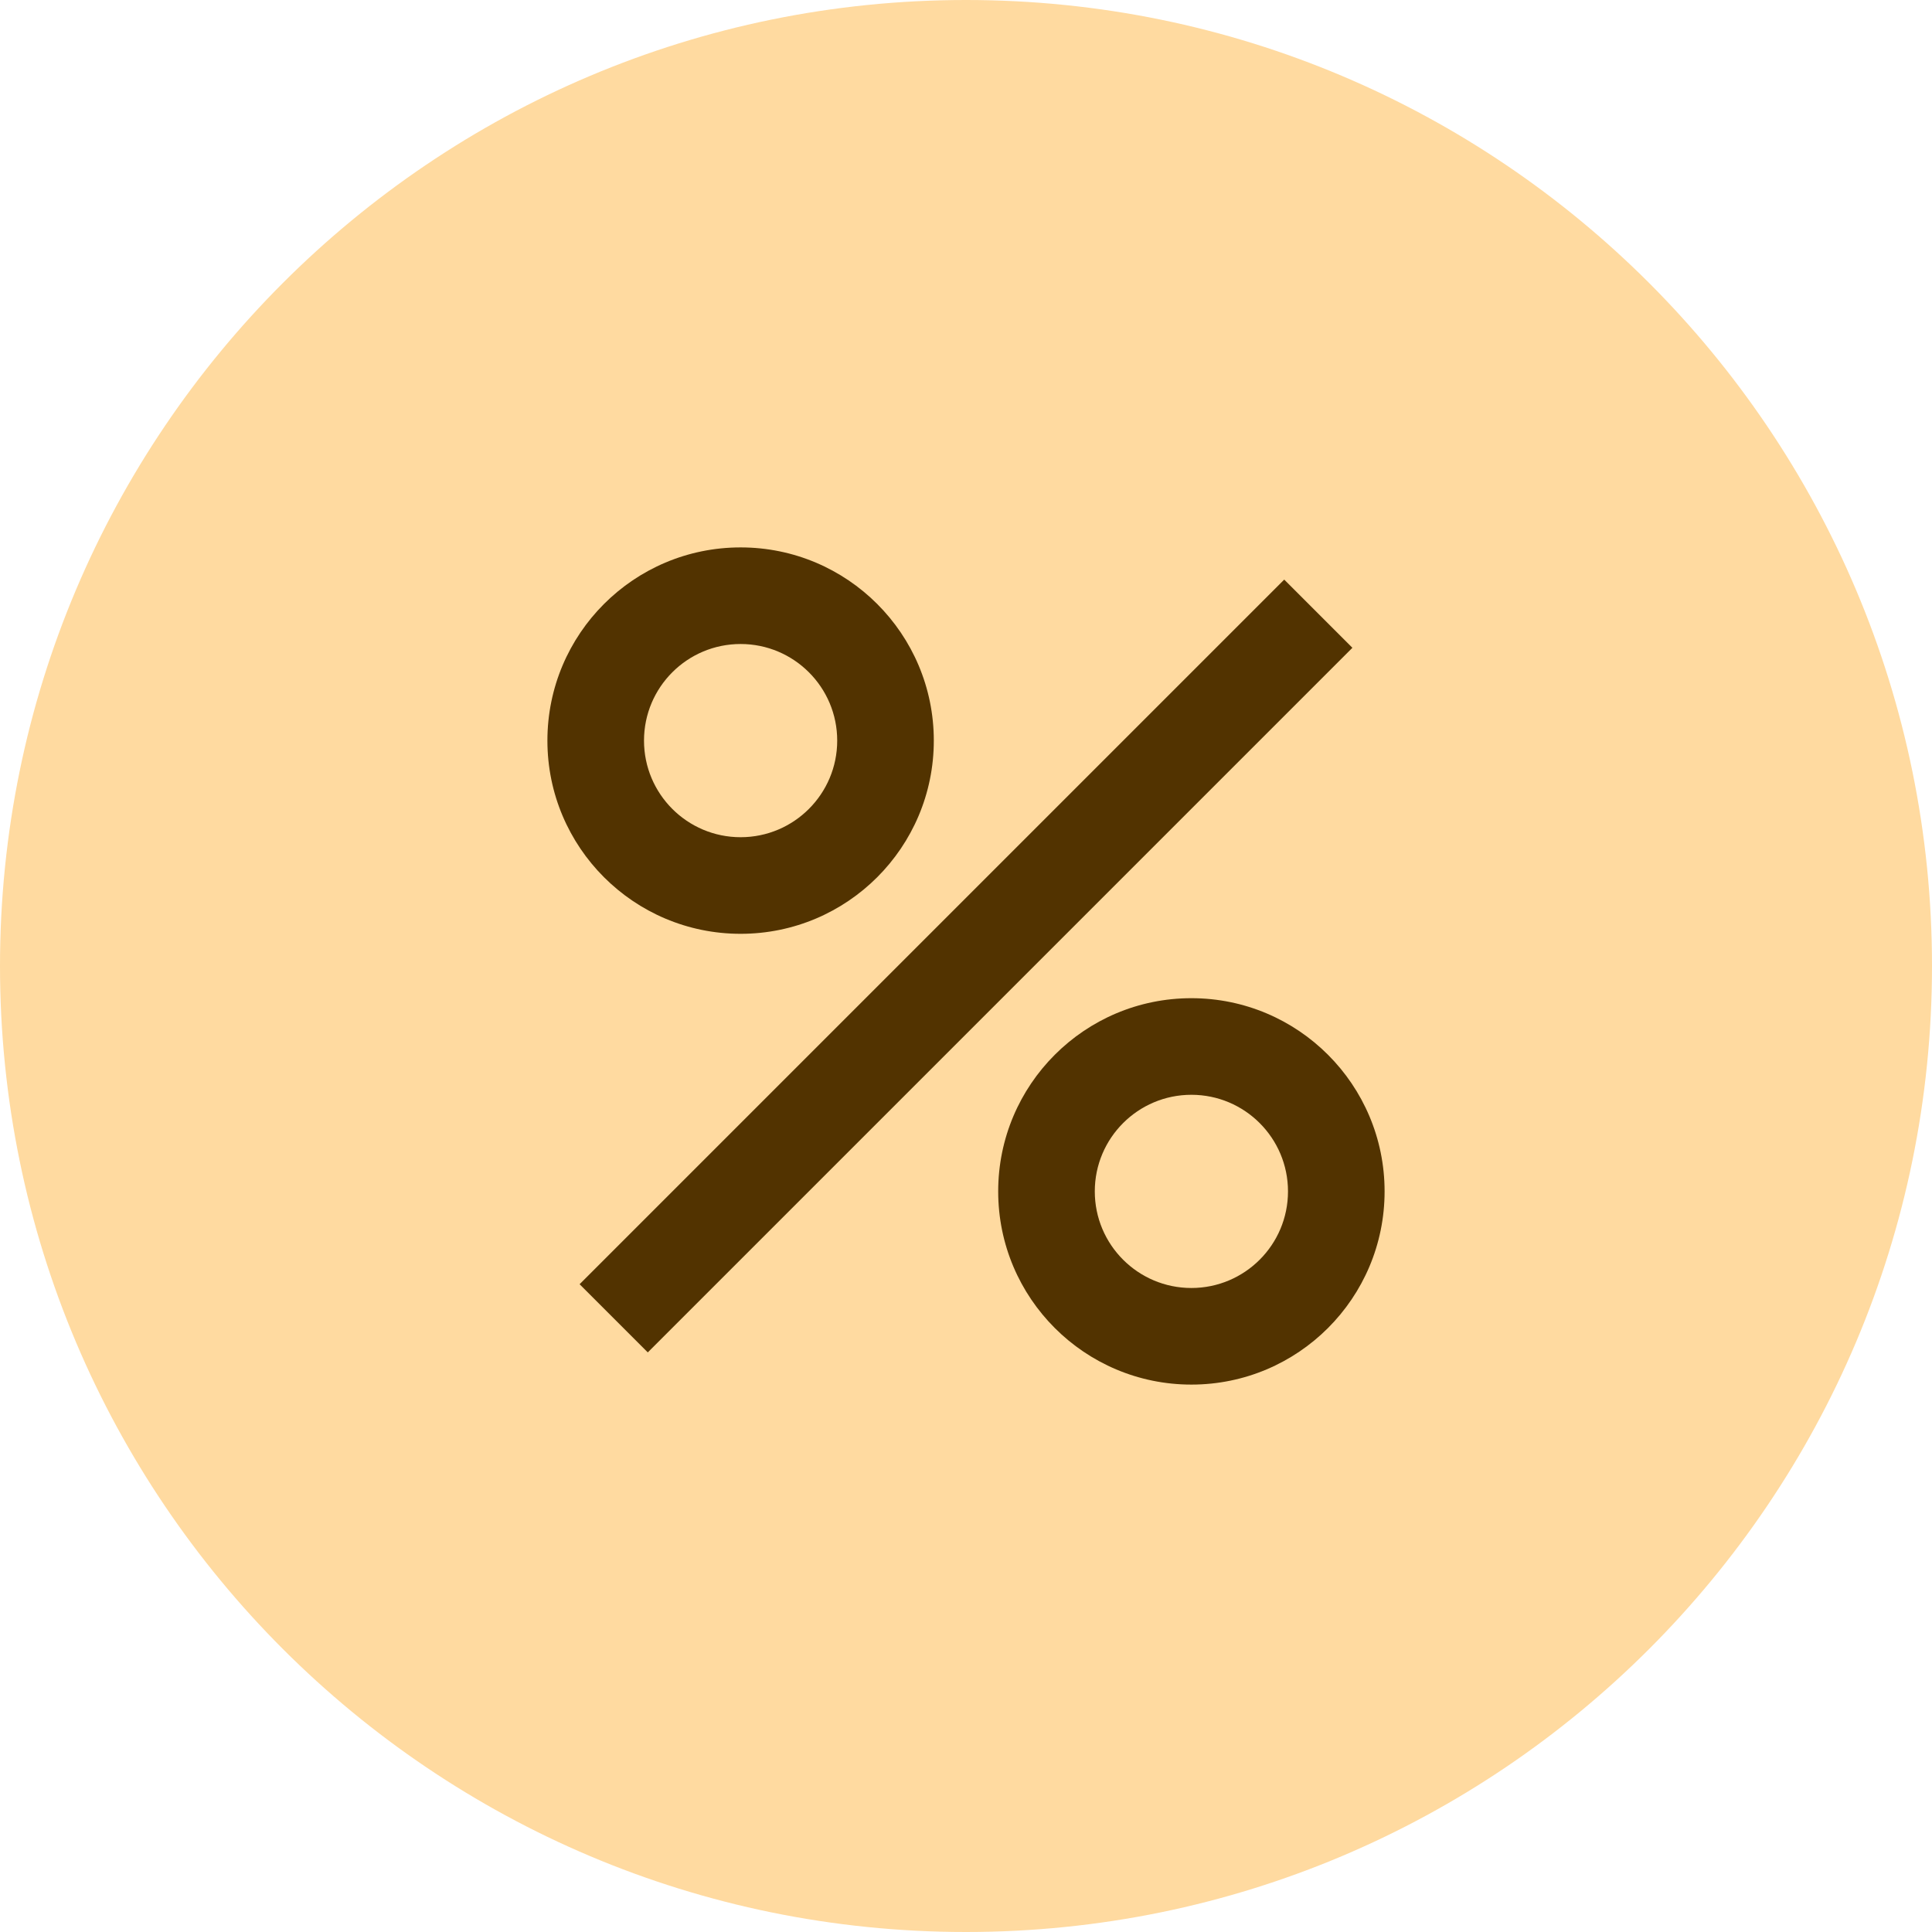
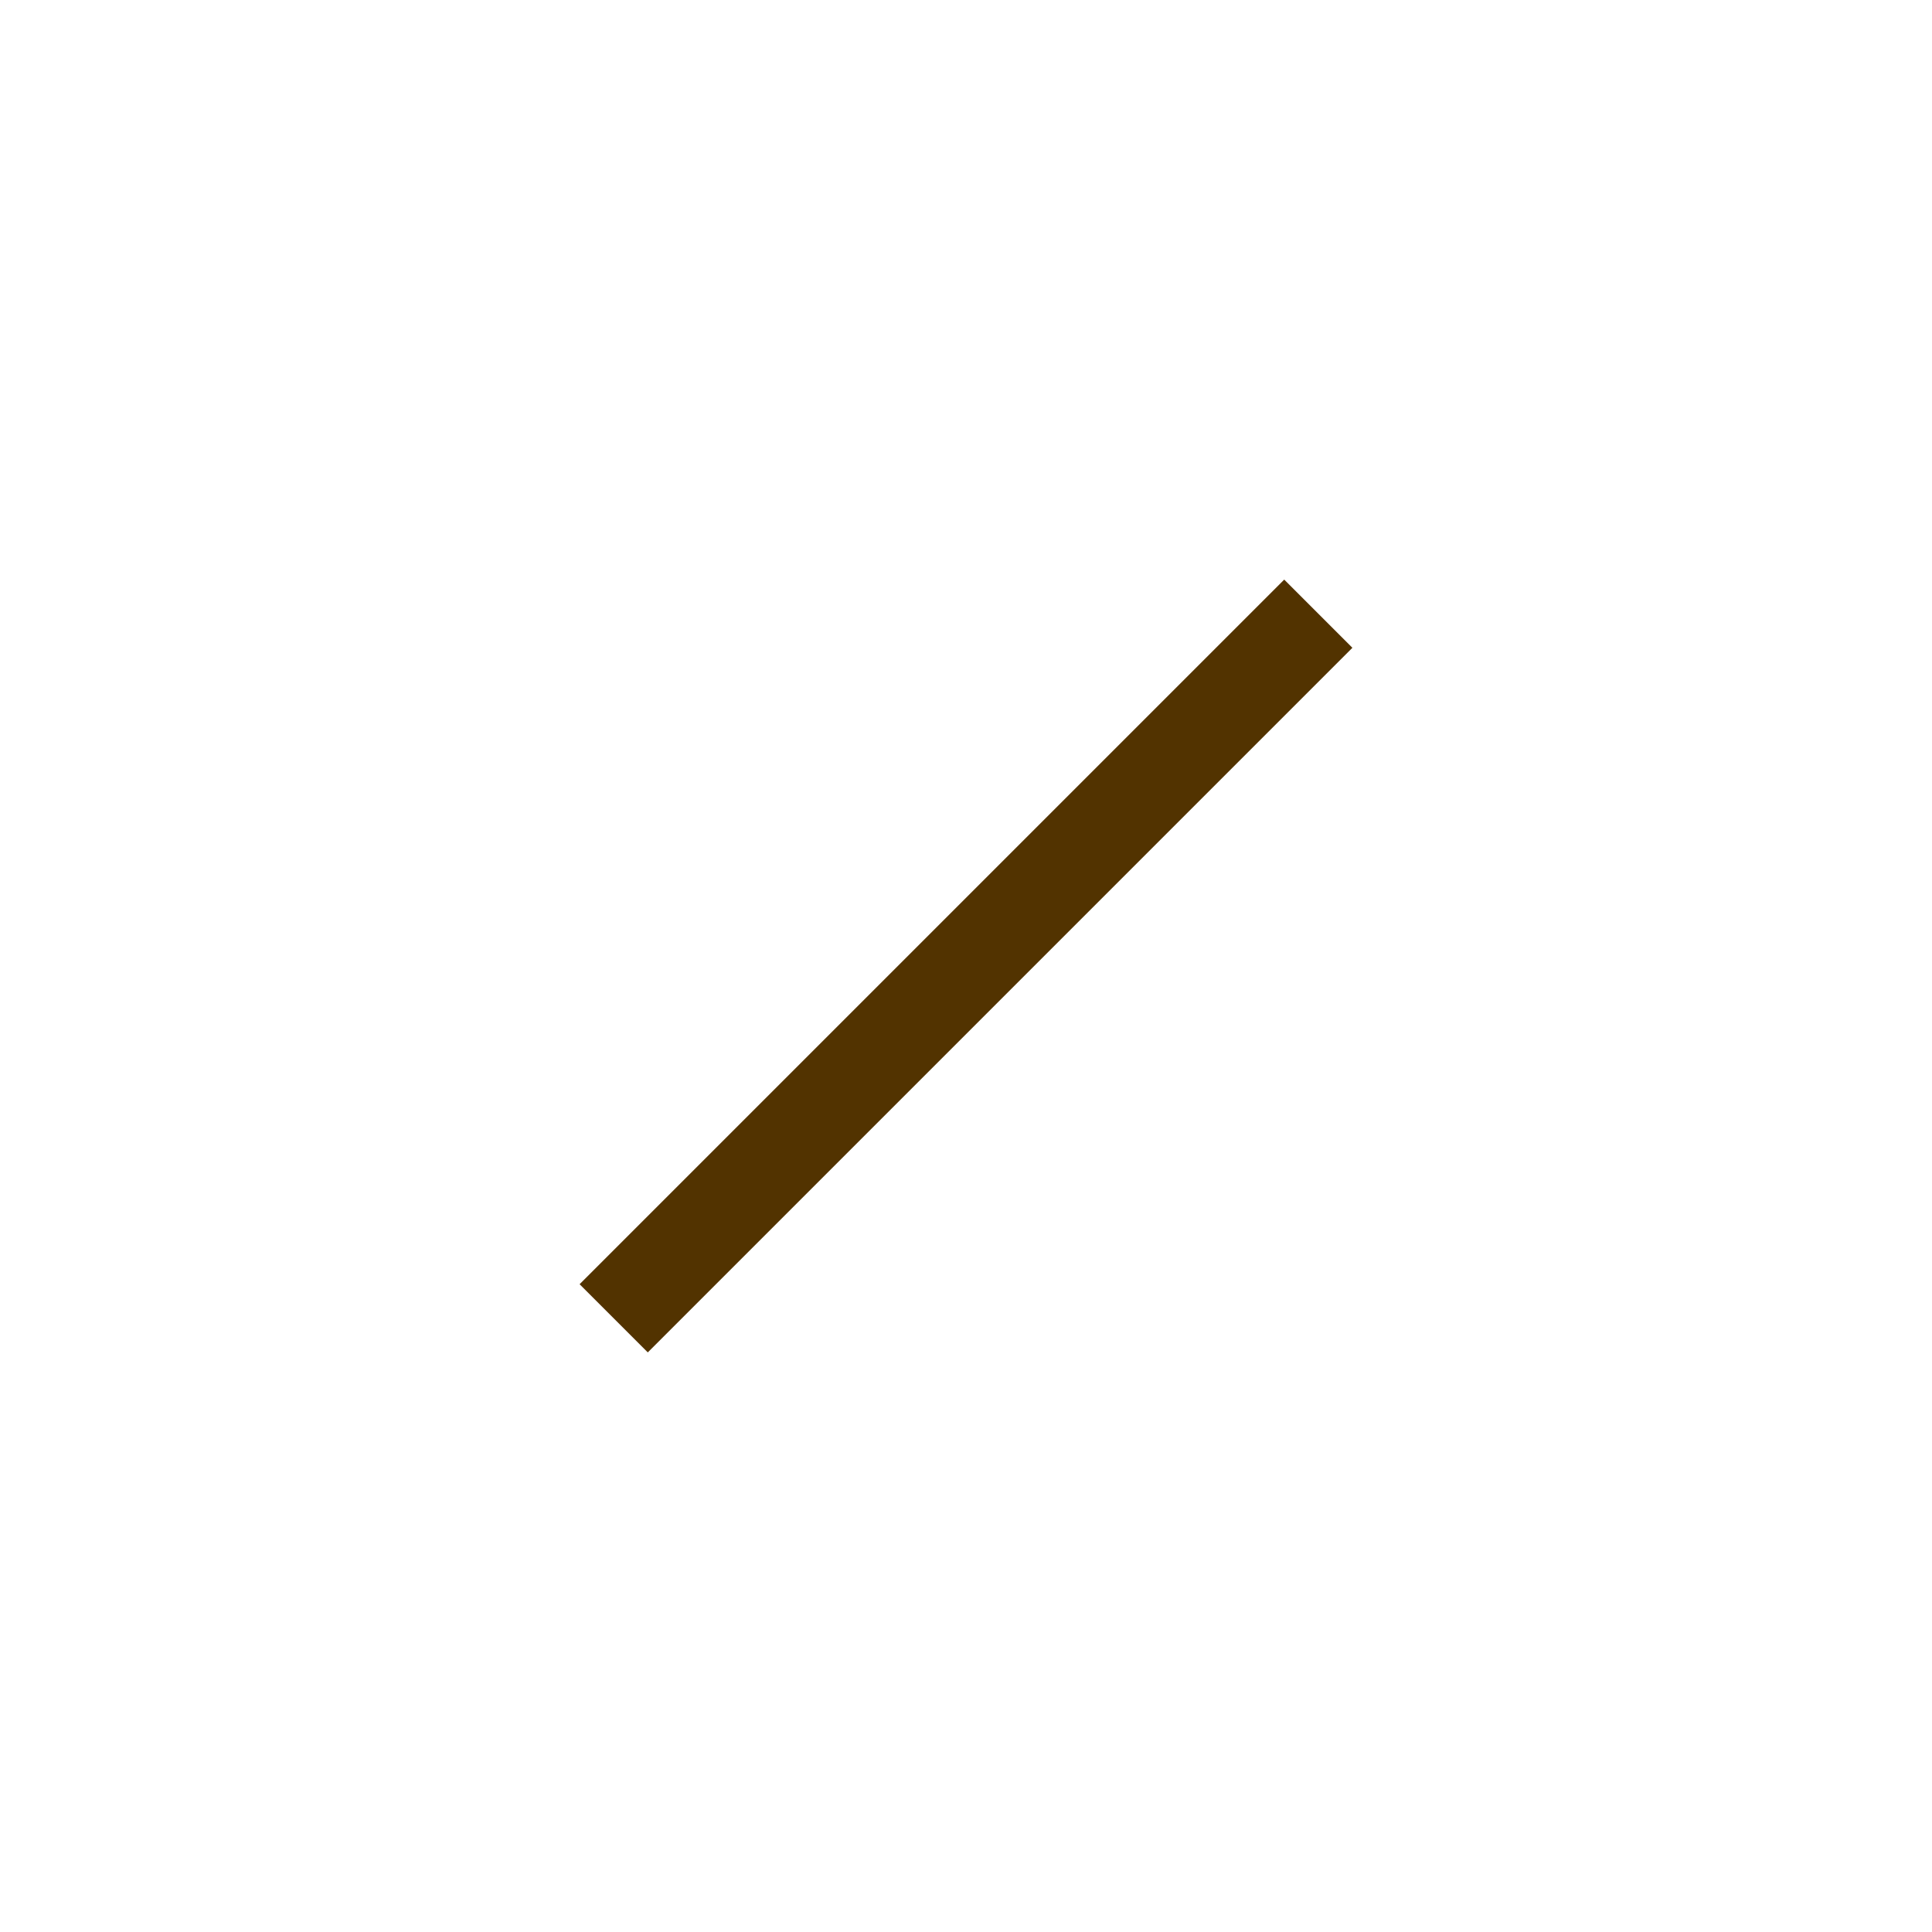
<svg xmlns="http://www.w3.org/2000/svg" width="89" height="89" viewBox="0 0 89 89" fill="none">
-   <path fill-rule="evenodd" clip-rule="evenodd" d="M44.5 89C69.077 89 89 69.077 89 44.5C89 19.923 69.077 0 44.5 0C19.923 0 0 19.923 0 44.5C0 69.077 19.923 89 44.5 89Z" fill="#FFDAA0" />
  <path fill-rule="evenodd" clip-rule="evenodd" d="M59.159 26.7L62.3 29.841L29.841 62.3L26.7 59.159L59.159 26.7Z" fill="#523300" />
-   <path fill-rule="evenodd" clip-rule="evenodd" d="M25.217 34.117C25.217 39.032 29.201 43.017 34.117 43.017C39.032 43.017 43.017 39.032 43.017 34.117C43.017 29.201 39.032 25.217 34.117 25.217C29.201 25.217 25.217 29.201 25.217 34.117ZM38.567 34.117C38.567 36.574 36.574 38.567 34.117 38.567C31.659 38.567 29.667 36.574 29.667 34.117C29.667 31.659 31.659 29.667 34.117 29.667C36.574 29.667 38.567 31.659 38.567 34.117Z" fill="#523300" />
-   <path fill-rule="evenodd" clip-rule="evenodd" d="M45.983 54.883C45.983 59.799 49.968 63.783 54.883 63.783C59.799 63.783 63.783 59.799 63.783 54.883C63.783 49.968 59.799 45.983 54.883 45.983C49.968 45.983 45.983 49.968 45.983 54.883ZM59.333 54.883C59.333 57.341 57.341 59.333 54.883 59.333C52.426 59.333 50.433 57.341 50.433 54.883C50.433 52.426 52.426 50.433 54.883 50.433C57.341 50.433 59.333 52.426 59.333 54.883Z" fill="#523300" />
</svg>